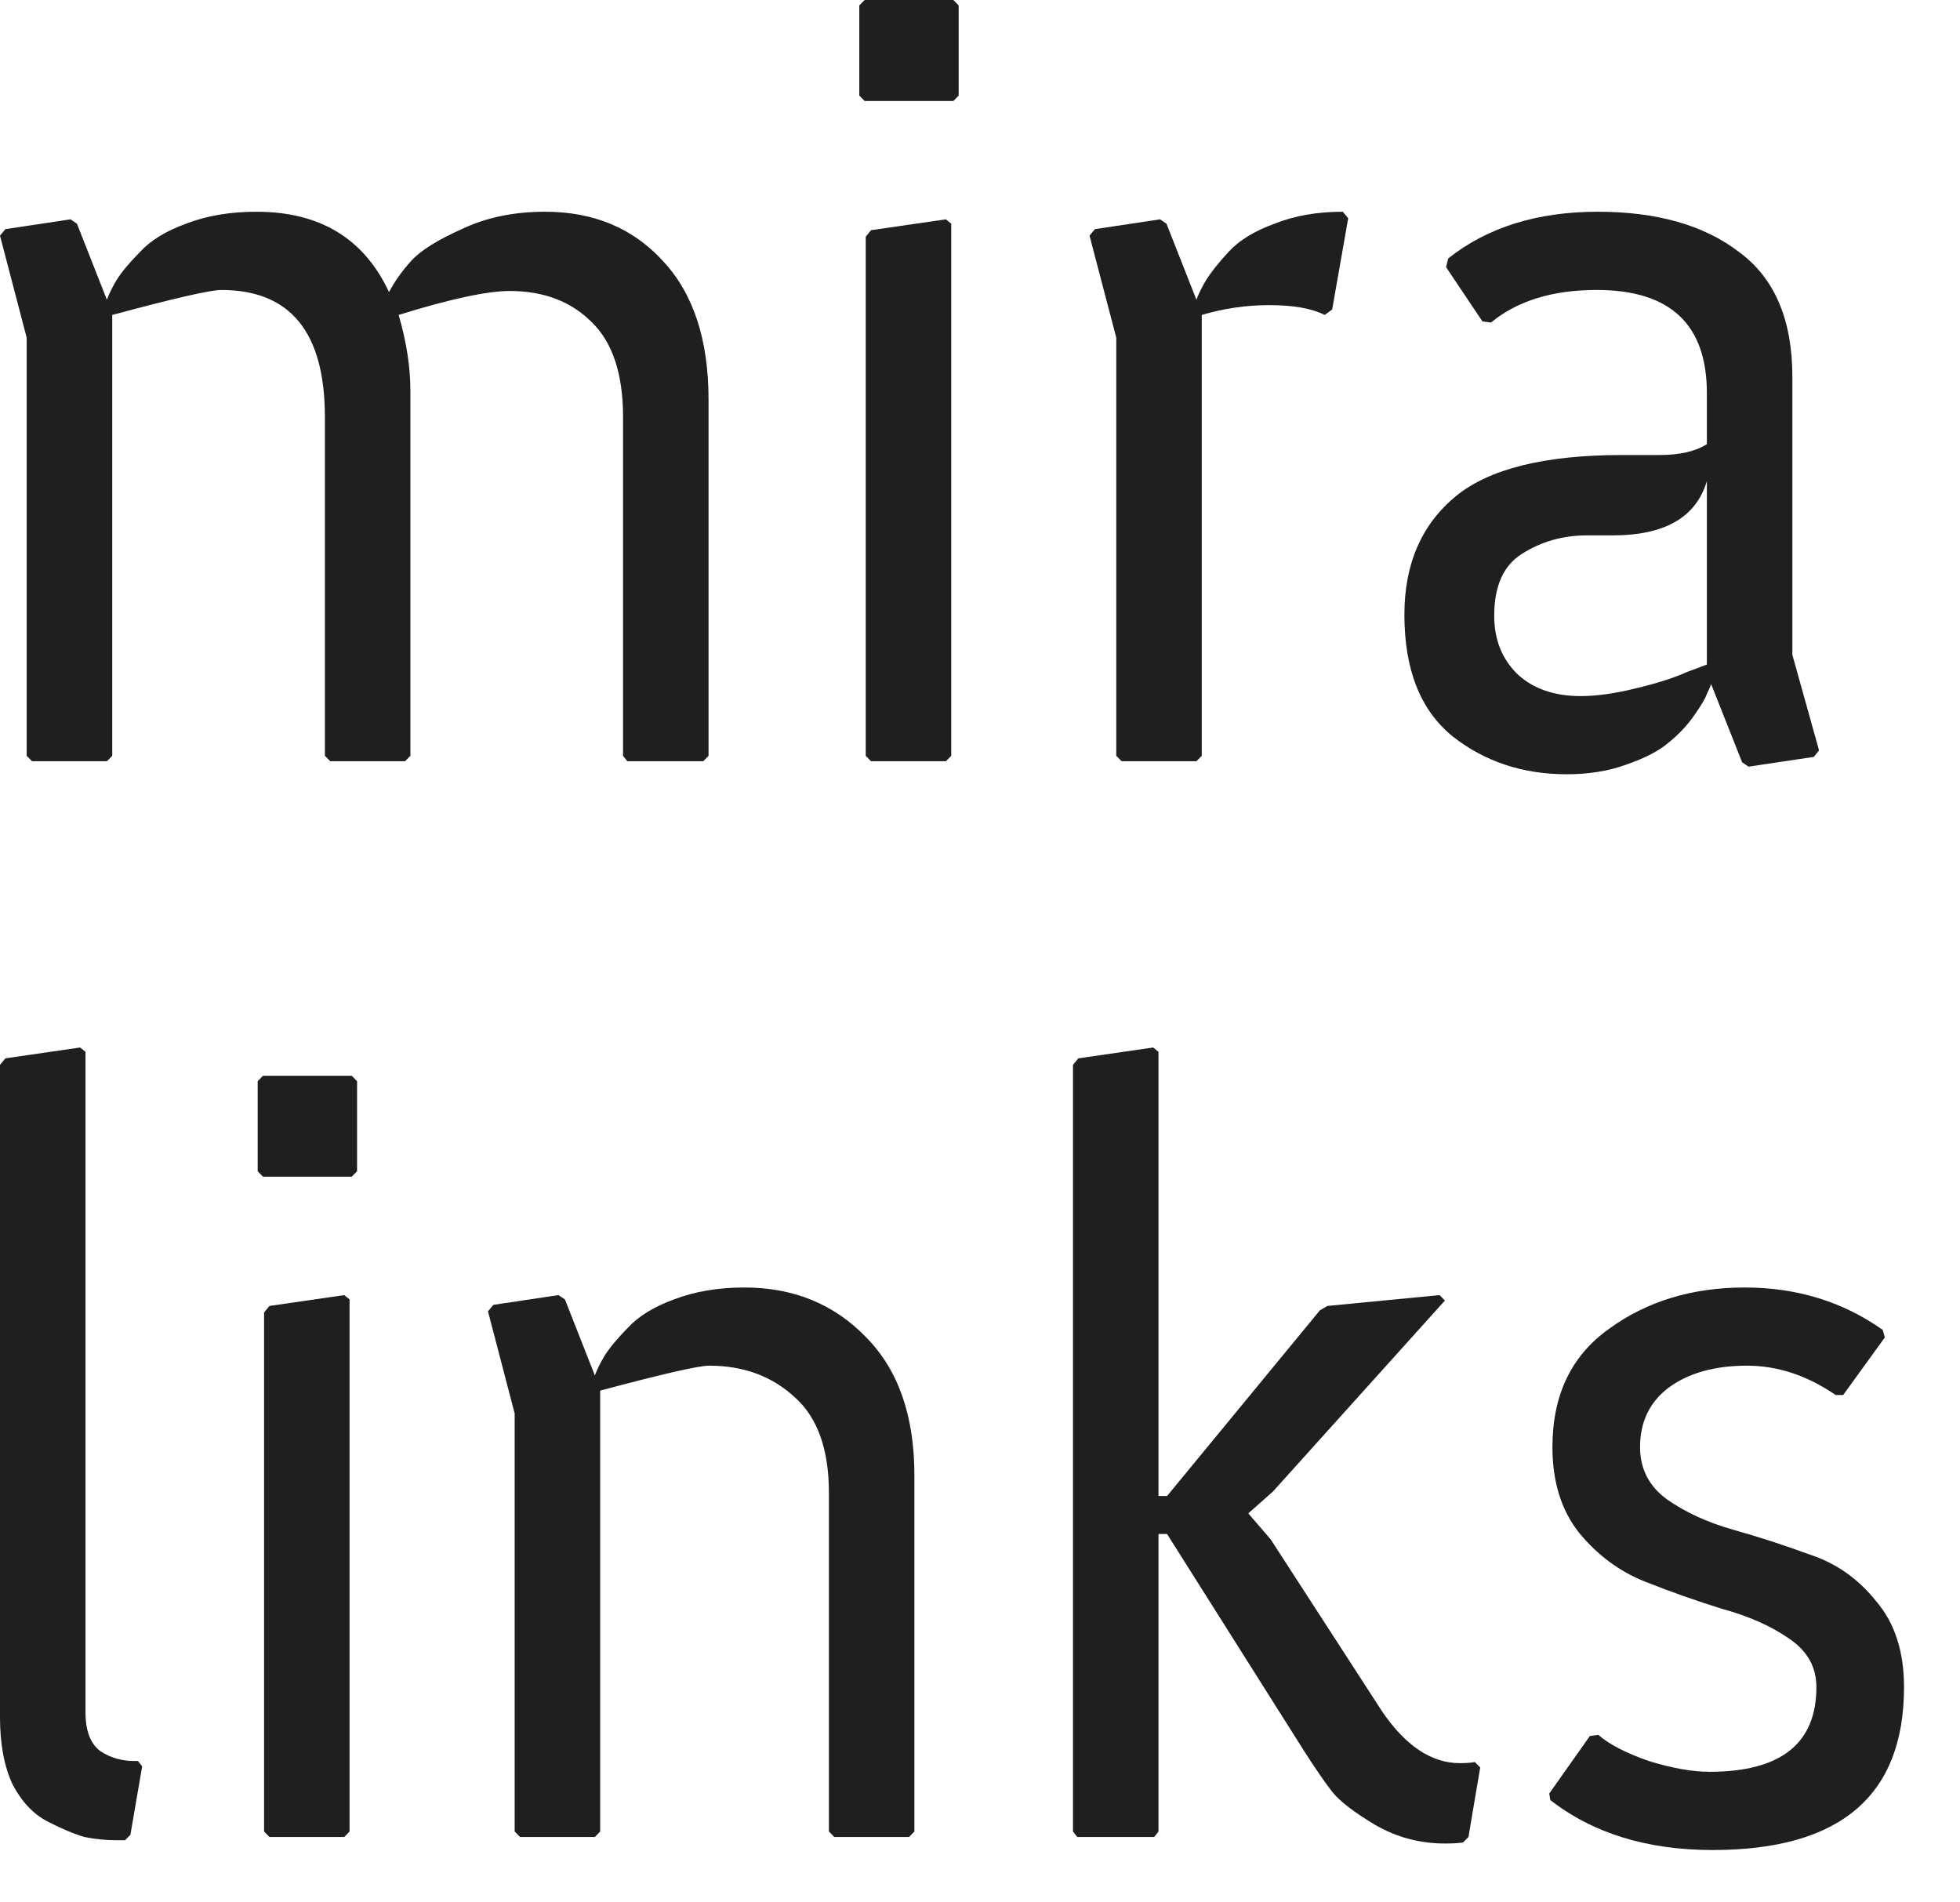
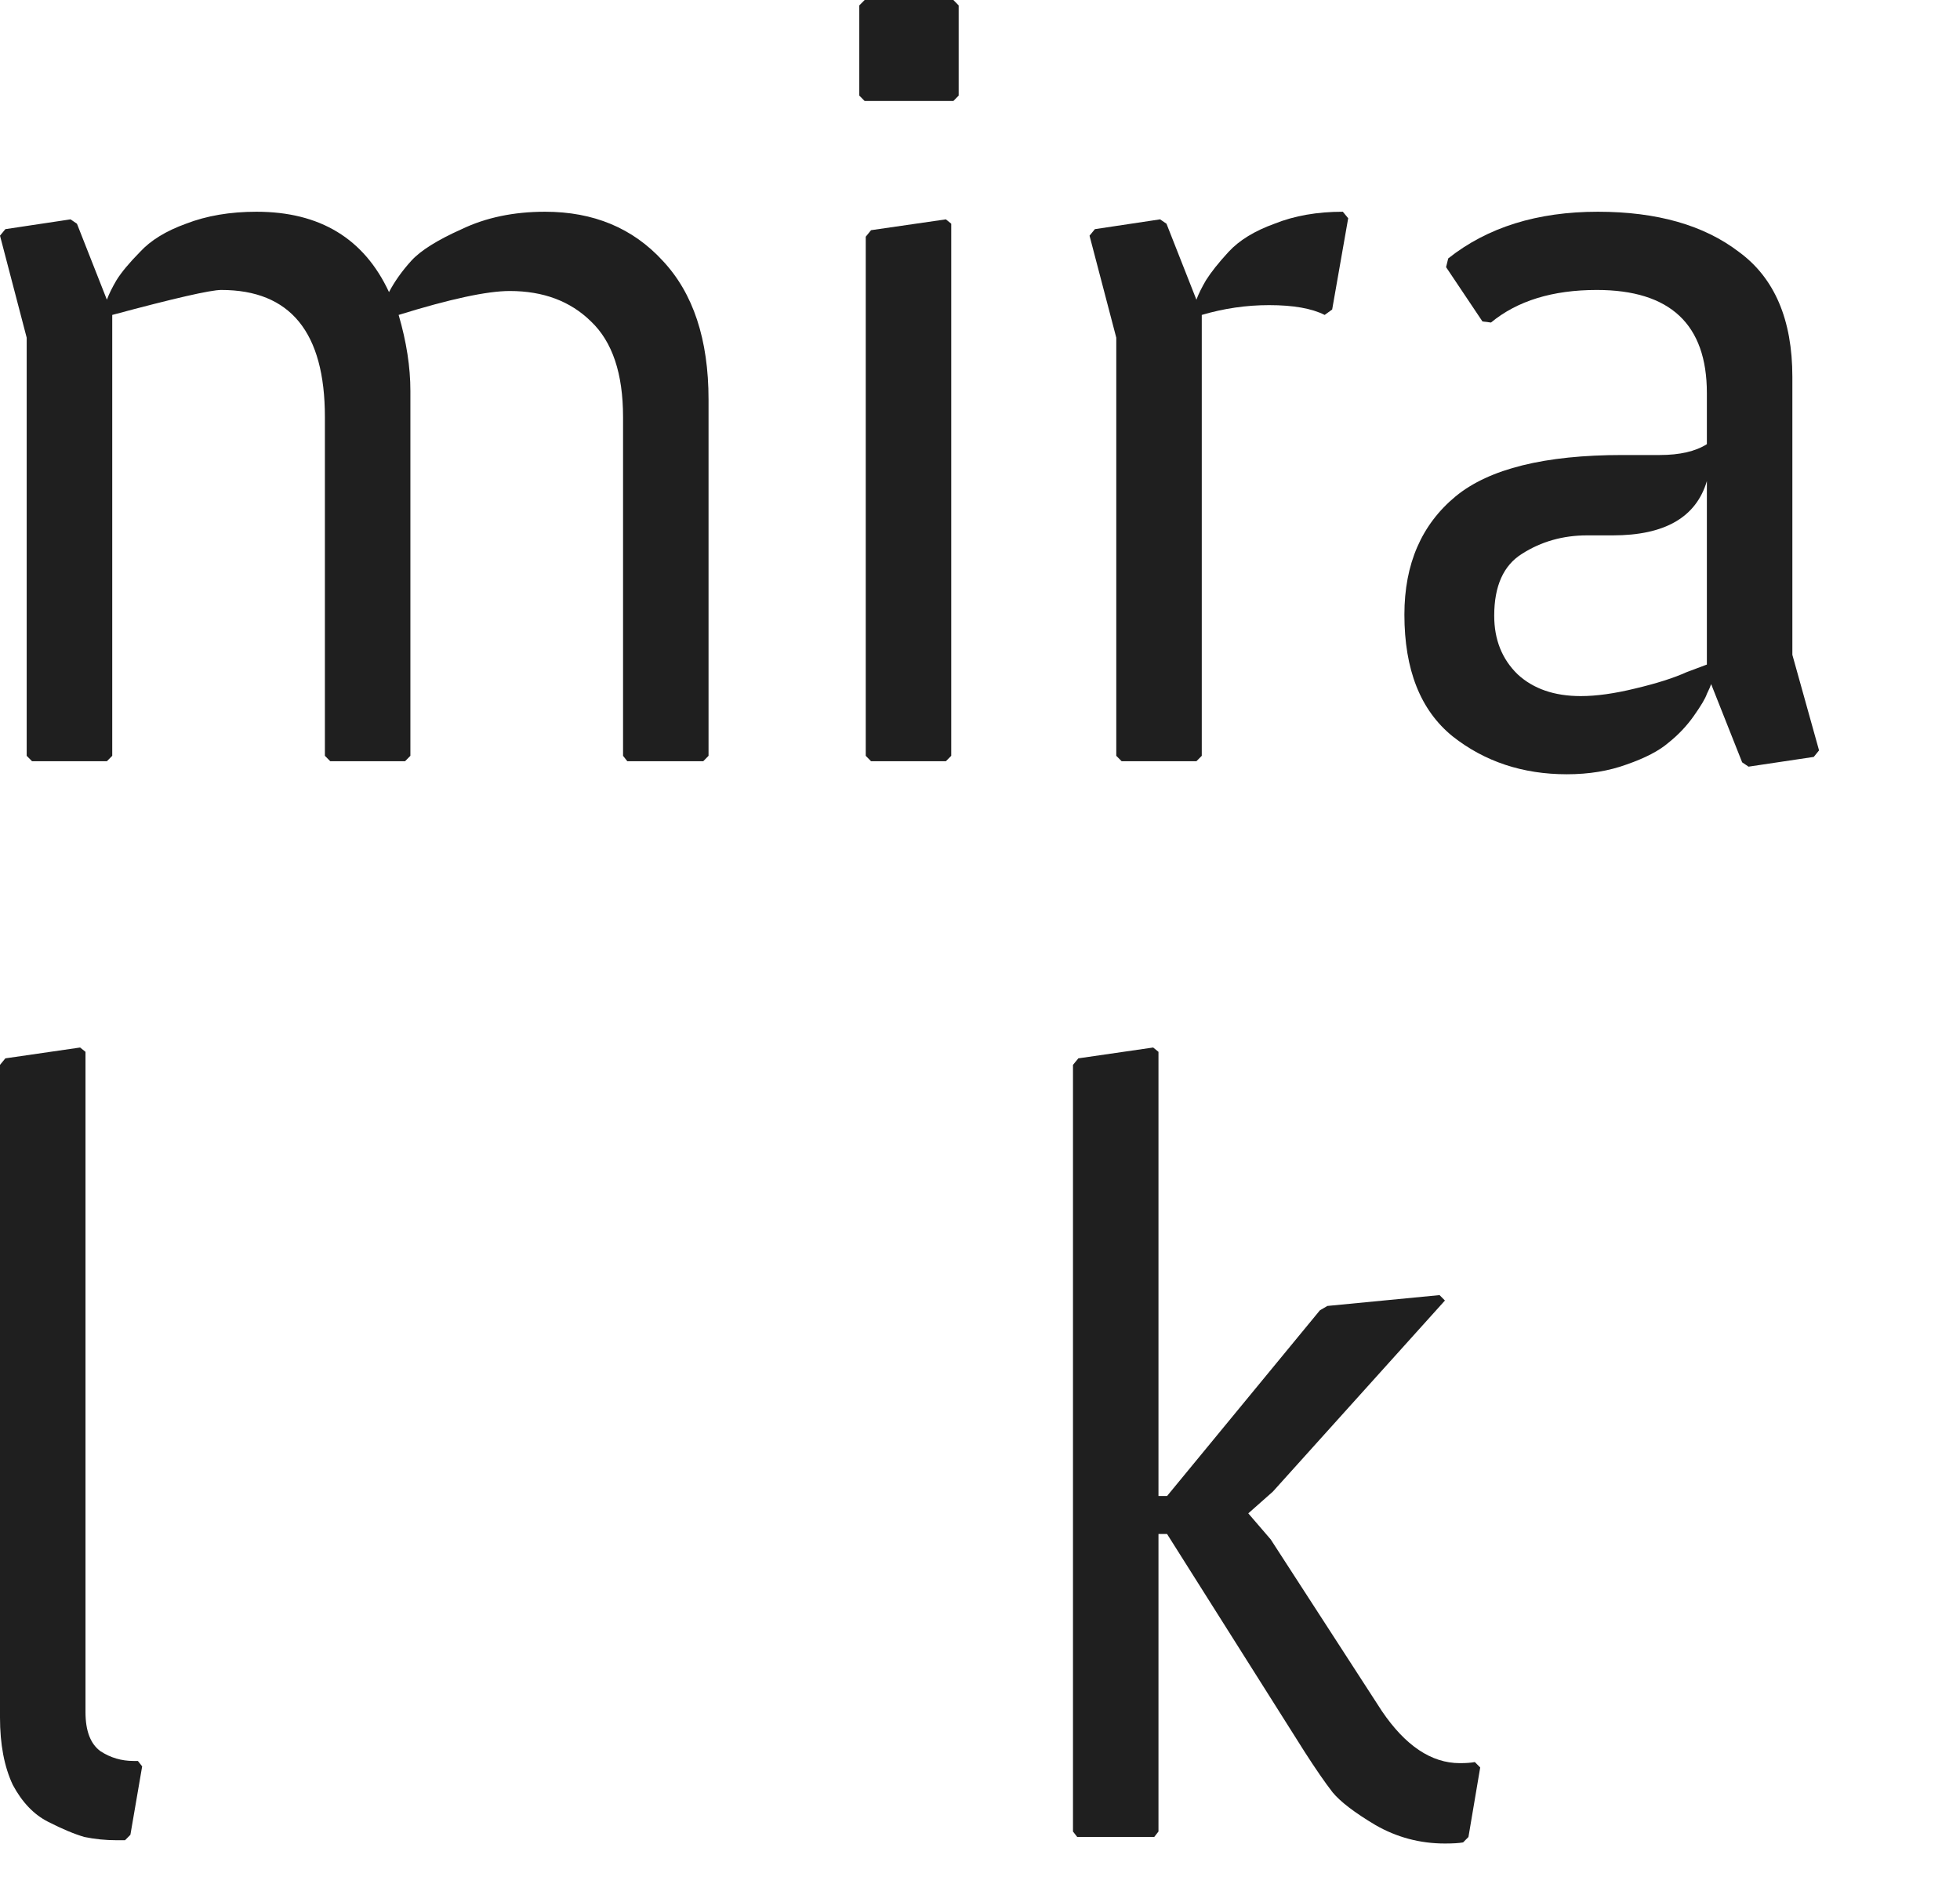
<svg xmlns="http://www.w3.org/2000/svg" width="34" height="33" viewBox="0 0 34 33" fill="none">
  <path d="M0.463 13.111V5.858L0 4.088L0.093 3.975L1.224 3.805L1.335 3.881L1.854 5.199C1.891 5.099 1.947 4.986 2.021 4.86C2.107 4.722 2.243 4.559 2.429 4.37C2.614 4.169 2.88 4.006 3.226 3.881C3.584 3.742 3.992 3.673 4.449 3.673C5.549 3.673 6.316 4.138 6.748 5.067C6.847 4.879 6.977 4.697 7.137 4.521C7.298 4.345 7.589 4.163 8.009 3.975C8.429 3.774 8.911 3.673 9.455 3.673C10.295 3.673 10.975 3.956 11.494 4.521C12.026 5.086 12.291 5.89 12.291 6.932V13.111L12.199 13.205H10.882L10.808 13.111V7.234C10.808 6.48 10.623 5.928 10.252 5.576C9.894 5.224 9.424 5.048 8.843 5.048C8.448 5.048 7.805 5.187 6.915 5.463C7.051 5.928 7.119 6.367 7.119 6.782V13.111L7.026 13.205H5.729L5.636 13.111V7.234C5.636 5.764 5.036 5.03 3.838 5.03C3.652 5.03 3.022 5.174 1.947 5.463V13.111L1.854 13.205H0.556L0.463 13.111Z" fill="#1F1F1F" />
  <path d="M14.999 1.752L14.906 1.658V0.094L14.999 0H16.538L16.63 0.094V1.658L16.538 1.752H14.999ZM15.018 13.111V4.106L15.11 3.993L16.408 3.805L16.501 3.88V13.111L16.408 13.205H15.11L15.018 13.111Z" fill="#1F1F1F" />
  <path d="M19.364 13.111V5.858L18.9 4.088L18.993 3.975L20.124 3.805L20.235 3.881L20.754 5.199C20.791 5.099 20.847 4.986 20.921 4.86C21.008 4.722 21.137 4.559 21.311 4.37C21.496 4.169 21.762 4.006 22.108 3.881C22.454 3.742 22.849 3.673 23.294 3.673L23.387 3.786L23.109 5.369L22.979 5.463C22.756 5.35 22.435 5.293 22.015 5.293C21.619 5.293 21.23 5.35 20.847 5.463V13.111L20.754 13.205H19.457L19.364 13.111Z" fill="#1F1F1F" />
  <path d="M24.362 10.662C24.362 9.783 24.659 9.099 25.252 8.609C25.833 8.132 26.797 7.893 28.144 7.893H28.793C29.139 7.893 29.411 7.83 29.609 7.705V6.819C29.609 5.626 28.972 5.03 27.699 5.03C26.933 5.03 26.321 5.218 25.864 5.595L25.716 5.576L25.085 4.634L25.122 4.483C25.802 3.943 26.667 3.673 27.718 3.673C28.744 3.673 29.559 3.906 30.165 4.37C30.783 4.822 31.092 5.545 31.092 6.537V11.359L31.555 13.017L31.463 13.13L30.332 13.299L30.221 13.224L29.683 11.867C29.671 11.905 29.646 11.962 29.609 12.037C29.584 12.113 29.51 12.238 29.386 12.414C29.263 12.59 29.114 12.747 28.941 12.885C28.781 13.023 28.54 13.149 28.218 13.261C27.909 13.374 27.563 13.431 27.18 13.431C26.414 13.431 25.753 13.211 25.197 12.772C24.64 12.32 24.362 11.617 24.362 10.662ZM25.92 10.681C25.92 11.095 26.055 11.434 26.327 11.698C26.599 11.949 26.964 12.075 27.421 12.075C27.693 12.075 28.008 12.031 28.367 11.943C28.738 11.855 29.034 11.761 29.257 11.66L29.609 11.528V8.345C29.423 8.973 28.88 9.287 27.977 9.287H27.532C27.112 9.287 26.735 9.394 26.402 9.607C26.08 9.808 25.92 10.166 25.92 10.681Z" fill="#1F1F1F" />
  <path d="M0 29.794V18.472L0.093 18.359L1.39 18.171L1.483 18.246V29.699C1.483 30.026 1.57 30.252 1.743 30.378C1.916 30.491 2.107 30.547 2.317 30.547H2.392L2.466 30.641L2.262 31.828L2.169 31.922H2.021C1.835 31.922 1.65 31.904 1.465 31.866C1.292 31.816 1.081 31.728 0.834 31.602C0.587 31.477 0.383 31.263 0.222 30.962C0.074 30.648 0 30.258 0 29.794Z" fill="#1F1F1F" />
-   <path d="M4.562 20.412L4.47 20.318V18.755L4.562 18.661H6.101L6.194 18.755V20.318L6.101 20.412H4.562ZM4.581 31.771V22.767L4.674 22.654L5.971 22.466L6.064 22.541V31.771L5.971 31.866H4.674L4.581 31.771Z" fill="#1F1F1F" />
-   <path d="M8.928 31.771V24.519L8.465 22.748L8.558 22.635L9.688 22.466L9.8 22.541L10.319 23.86C10.356 23.759 10.411 23.646 10.486 23.521C10.572 23.383 10.708 23.219 10.893 23.031C11.079 22.83 11.345 22.667 11.691 22.541C12.049 22.403 12.457 22.334 12.914 22.334C13.767 22.334 14.472 22.623 15.028 23.201C15.584 23.766 15.862 24.563 15.862 25.593V31.771L15.769 31.866H14.472L14.379 31.771V25.894C14.379 25.141 14.181 24.588 13.786 24.237C13.39 23.872 12.896 23.69 12.302 23.69C12.117 23.69 11.487 23.835 10.411 24.123V31.771L10.319 31.866H9.021L8.928 31.771Z" fill="#1F1F1F" />
  <path d="M18.613 31.771V18.472L18.706 18.359L20.004 18.171L20.096 18.246V25.951H20.245L22.896 22.73L23.026 22.654L24.972 22.466L25.065 22.56L22.08 25.875L21.654 26.252L22.043 26.704L23.971 29.681C24.379 30.283 24.83 30.585 25.324 30.585C25.436 30.585 25.522 30.578 25.584 30.566L25.677 30.66L25.473 31.866L25.38 31.96C25.306 31.973 25.201 31.979 25.065 31.979C24.632 31.979 24.231 31.872 23.86 31.659C23.501 31.445 23.254 31.257 23.118 31.093C22.982 30.918 22.822 30.685 22.636 30.396L20.245 26.61H20.096V31.771L20.022 31.866H18.687L18.613 31.771Z" fill="#1F1F1F" />
-   <path d="M26.893 31.225L26.875 31.112L27.579 30.114L27.727 30.095C27.913 30.258 28.203 30.409 28.599 30.547C29.006 30.673 29.359 30.735 29.655 30.735C30.891 30.735 31.509 30.246 31.509 29.266C31.509 28.915 31.349 28.632 31.027 28.419C30.718 28.205 30.335 28.035 29.878 27.91C29.433 27.772 28.988 27.615 28.543 27.439C28.098 27.263 27.715 26.98 27.394 26.591C27.085 26.202 26.93 25.706 26.93 25.103C26.93 24.199 27.258 23.515 27.913 23.05C28.568 22.573 29.352 22.334 30.267 22.334C31.169 22.334 31.966 22.579 32.659 23.069L32.696 23.201L31.973 24.199H31.843C31.349 23.86 30.836 23.69 30.304 23.69C29.748 23.69 29.297 23.816 28.951 24.067C28.617 24.318 28.45 24.664 28.45 25.103C28.45 25.48 28.605 25.781 28.914 26.007C29.235 26.233 29.618 26.409 30.063 26.535C30.508 26.66 30.953 26.805 31.398 26.968C31.855 27.119 32.238 27.389 32.547 27.778C32.869 28.155 33.029 28.651 33.029 29.266C33.029 31.15 31.923 32.092 29.711 32.092C28.574 32.092 27.635 31.803 26.893 31.225Z" fill="#1F1F1F" />
</svg>